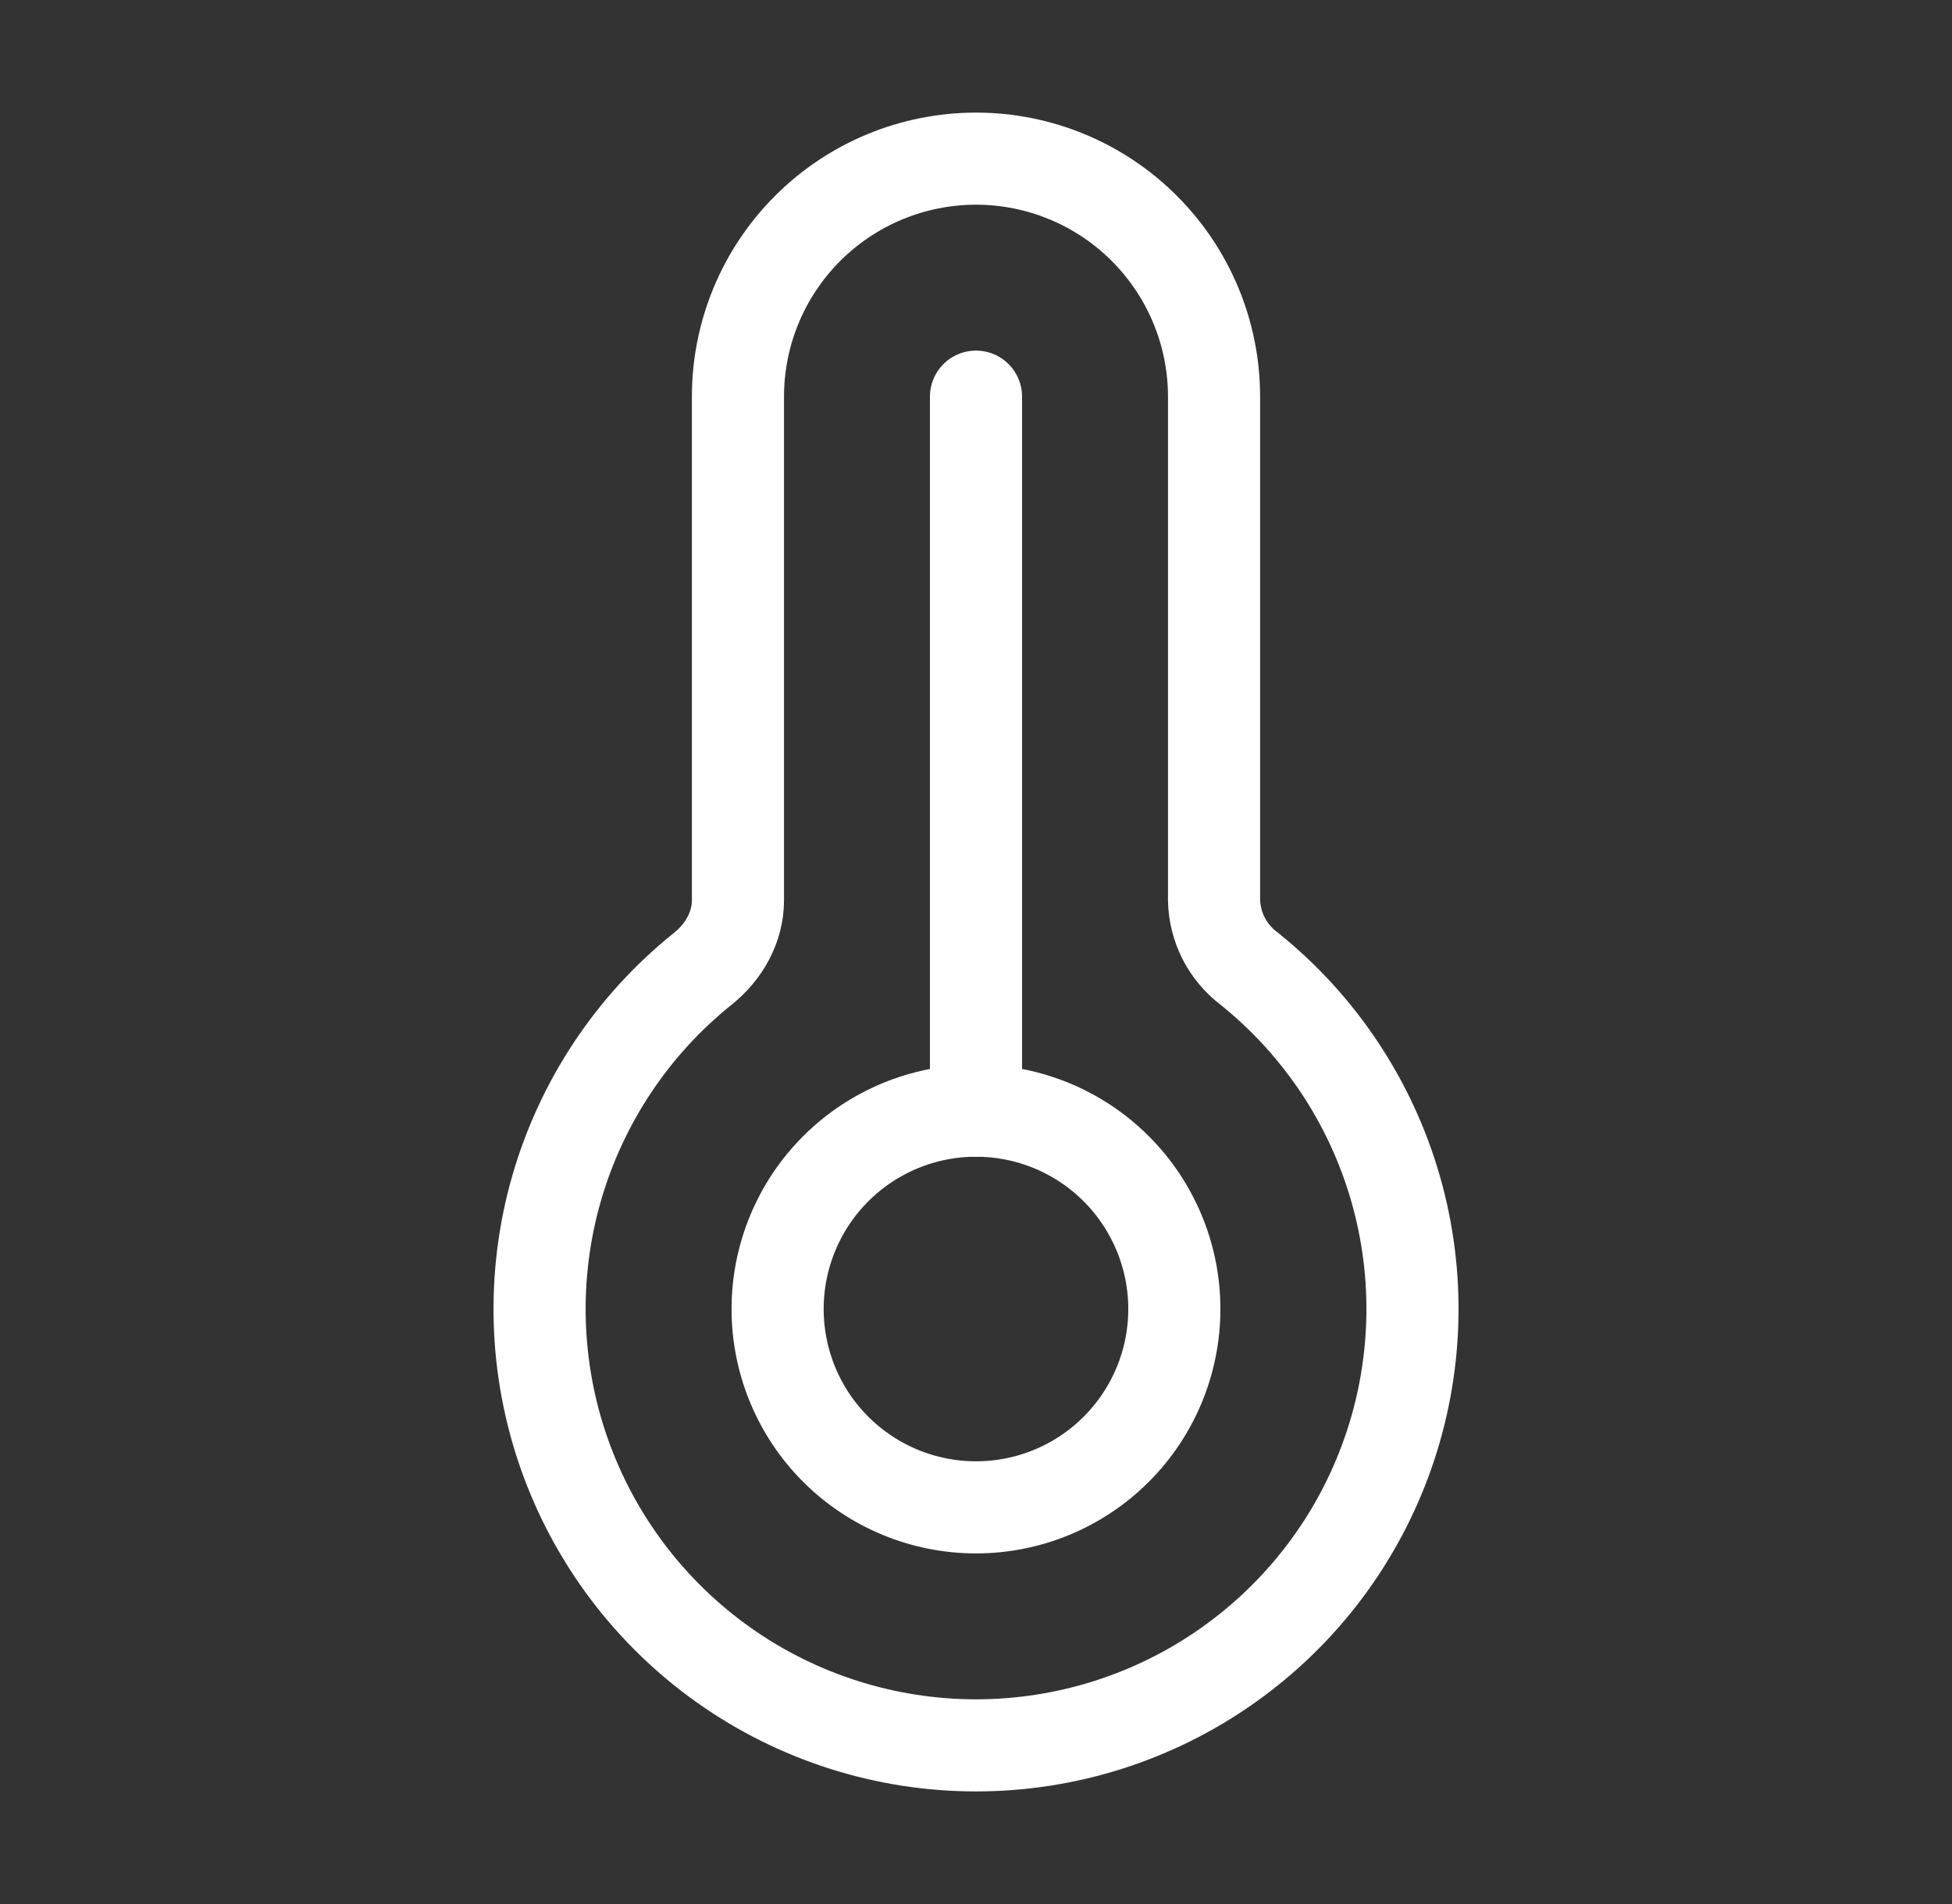
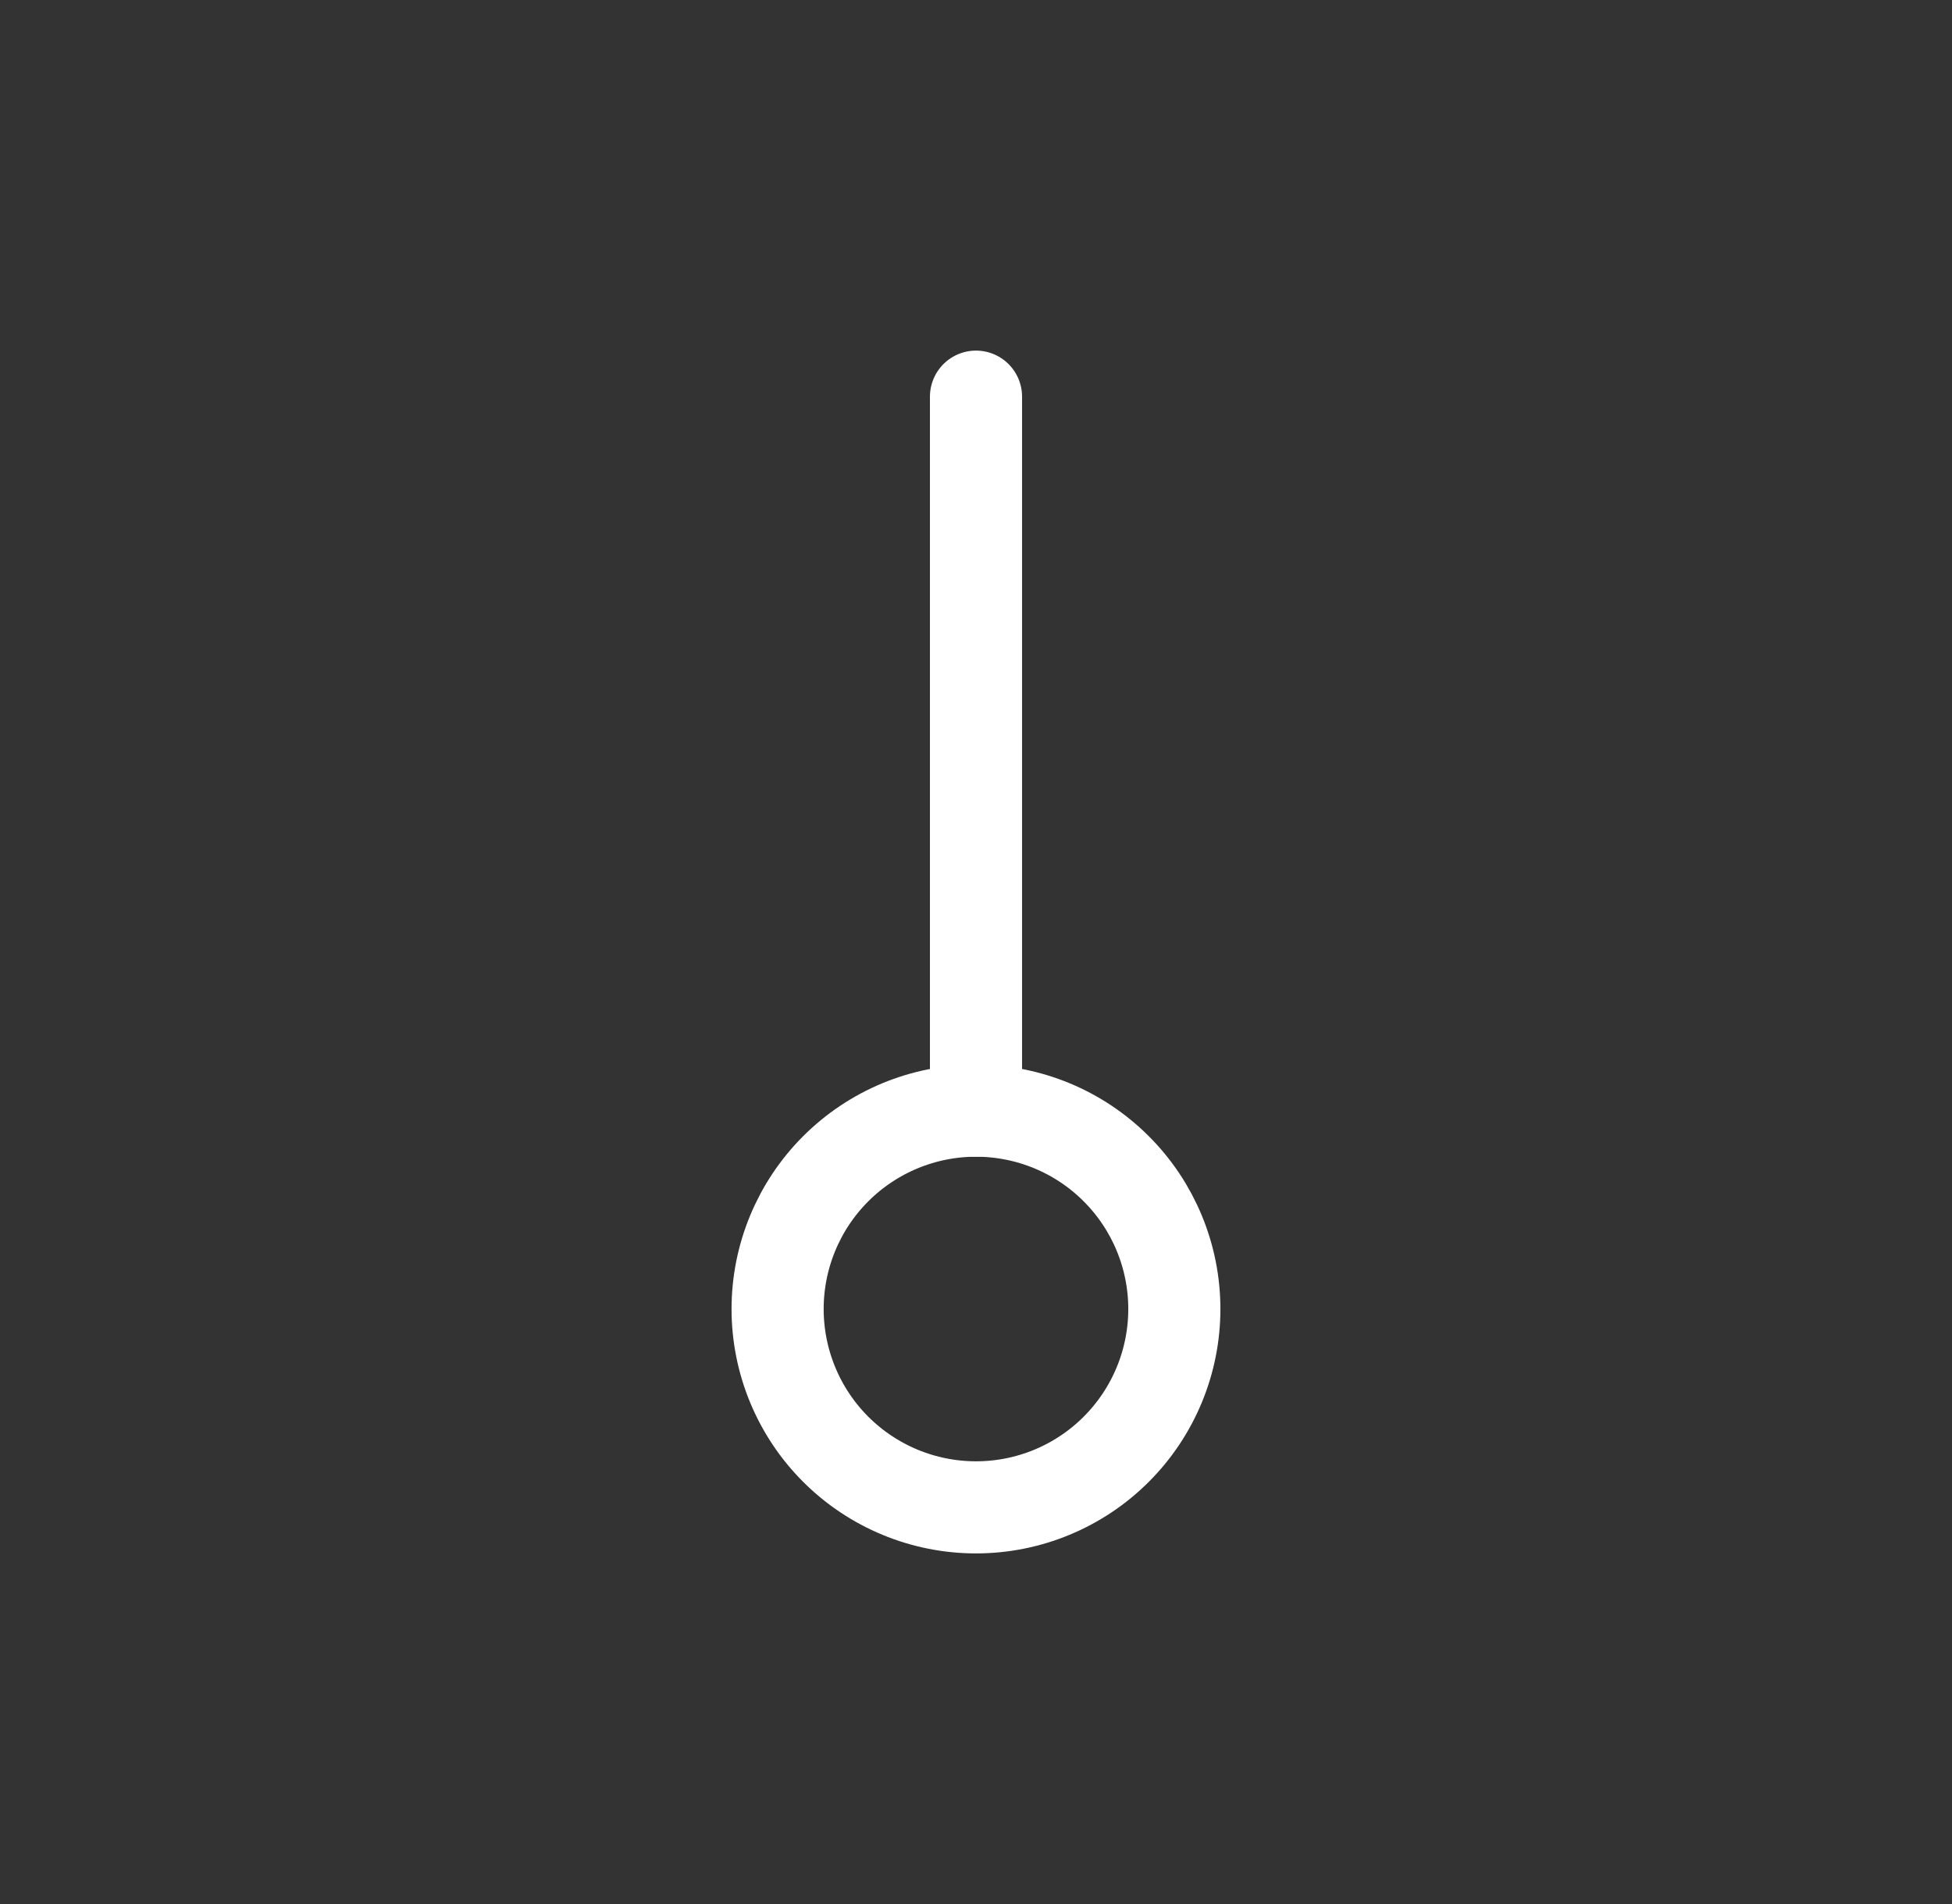
<svg xmlns="http://www.w3.org/2000/svg" width="41" height="40" viewBox="0 0 41 40" fill="none">
  <rect x="0" y="0" width="41" height="40" fill="#333333" stroke="none" />
-   <path d="M20.5 36.667C22.399 36.667 24.251 36.078 25.801 34.979C27.351 33.881 28.521 32.329 29.15 30.537C29.779 28.745 29.837 26.802 29.314 24.976C28.791 23.151 27.714 21.532 26.231 20.345C26.009 20.177 25.828 19.96 25.701 19.712C25.575 19.464 25.506 19.19 25.5 18.912V8.333C25.5 7.007 24.973 5.736 24.035 4.798C23.098 3.86 21.826 3.333 20.5 3.333C19.174 3.333 17.902 3.86 16.964 4.798C16.026 5.736 15.5 7.007 15.5 8.333V18.913C15.5 19.477 15.208 19.993 14.768 20.347C13.286 21.534 12.21 23.152 11.687 24.978C11.165 26.803 11.222 28.746 11.851 30.538C12.481 32.329 13.651 33.881 15.2 34.979C16.749 36.077 18.601 36.667 20.5 36.667Z" stroke="white" stroke-width="1.935" />
  <path d="M24.666 27.5C24.666 28.605 24.227 29.665 23.446 30.446C22.665 31.228 21.605 31.667 20.5 31.667C19.395 31.667 18.335 31.228 17.553 30.446C16.772 29.665 16.333 28.605 16.333 27.5C16.333 26.395 16.772 25.335 17.553 24.554C18.335 23.772 19.395 23.333 20.5 23.333C21.605 23.333 22.665 23.772 23.446 24.554C24.227 25.335 24.666 26.395 24.666 27.5Z" stroke="white" stroke-width="1.935" />
  <path d="M20.5 23.333V8.333" stroke="white" stroke-width="1.935" stroke-linecap="round" />
</svg>